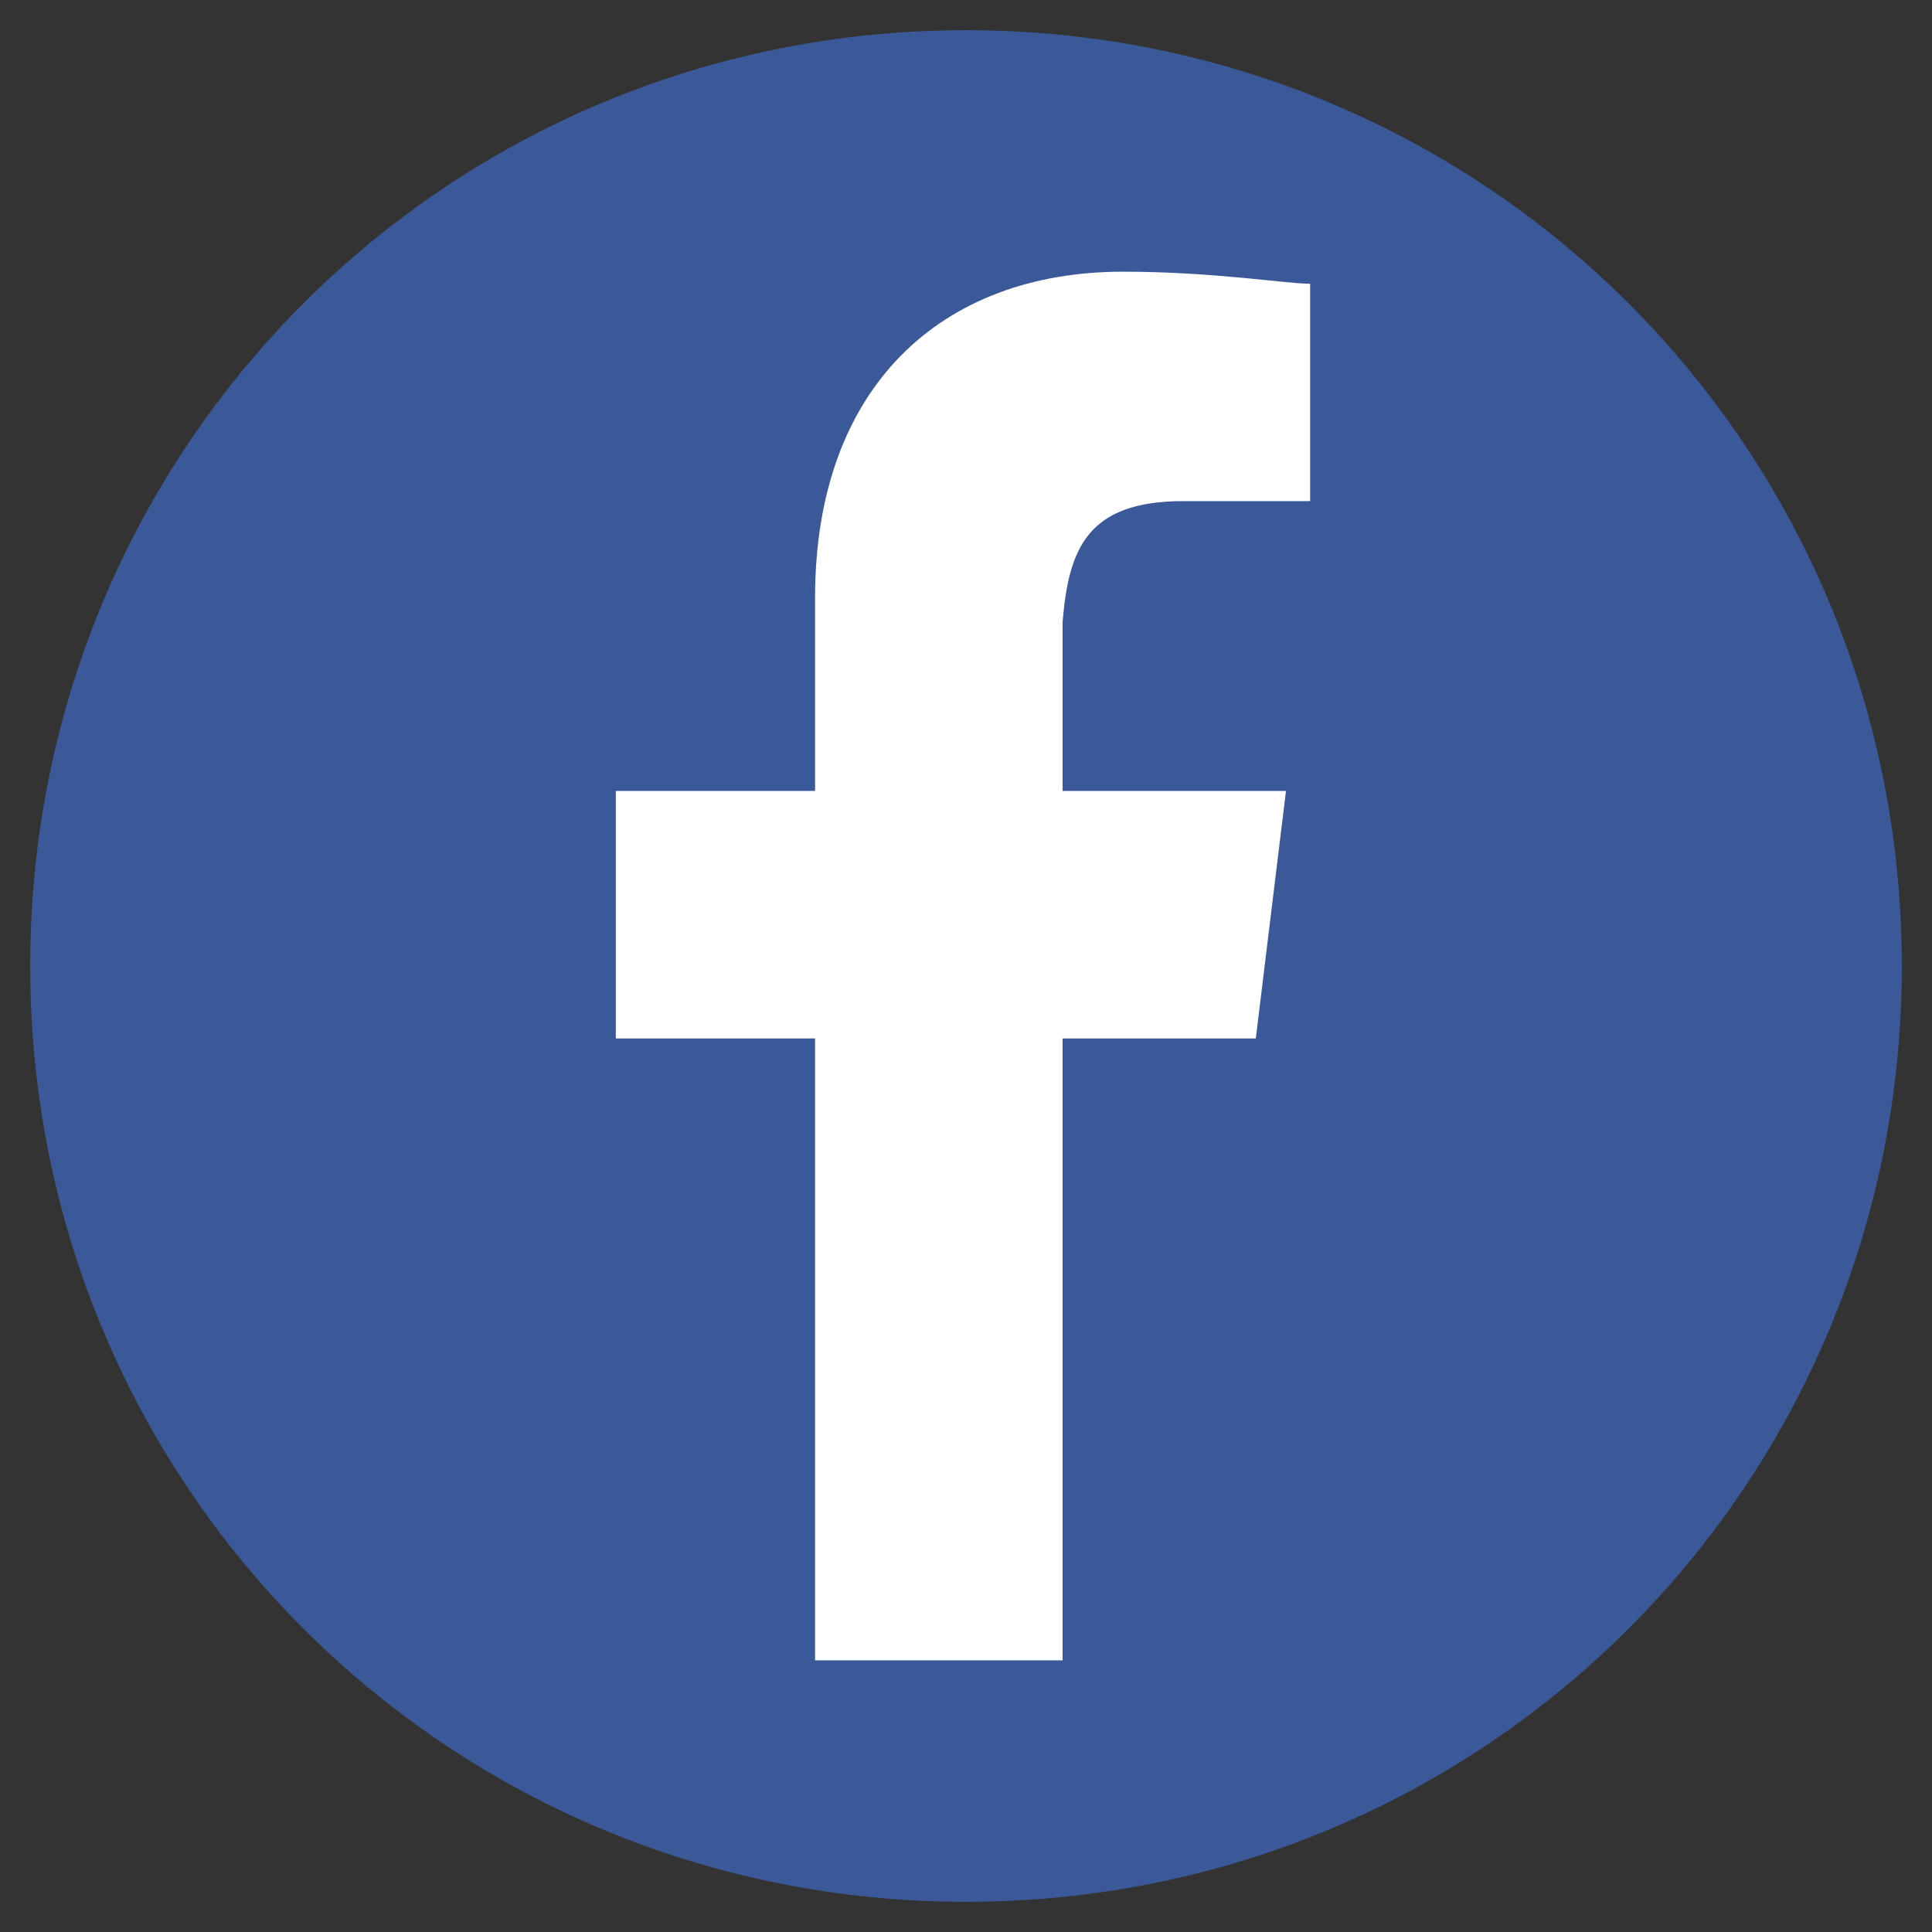
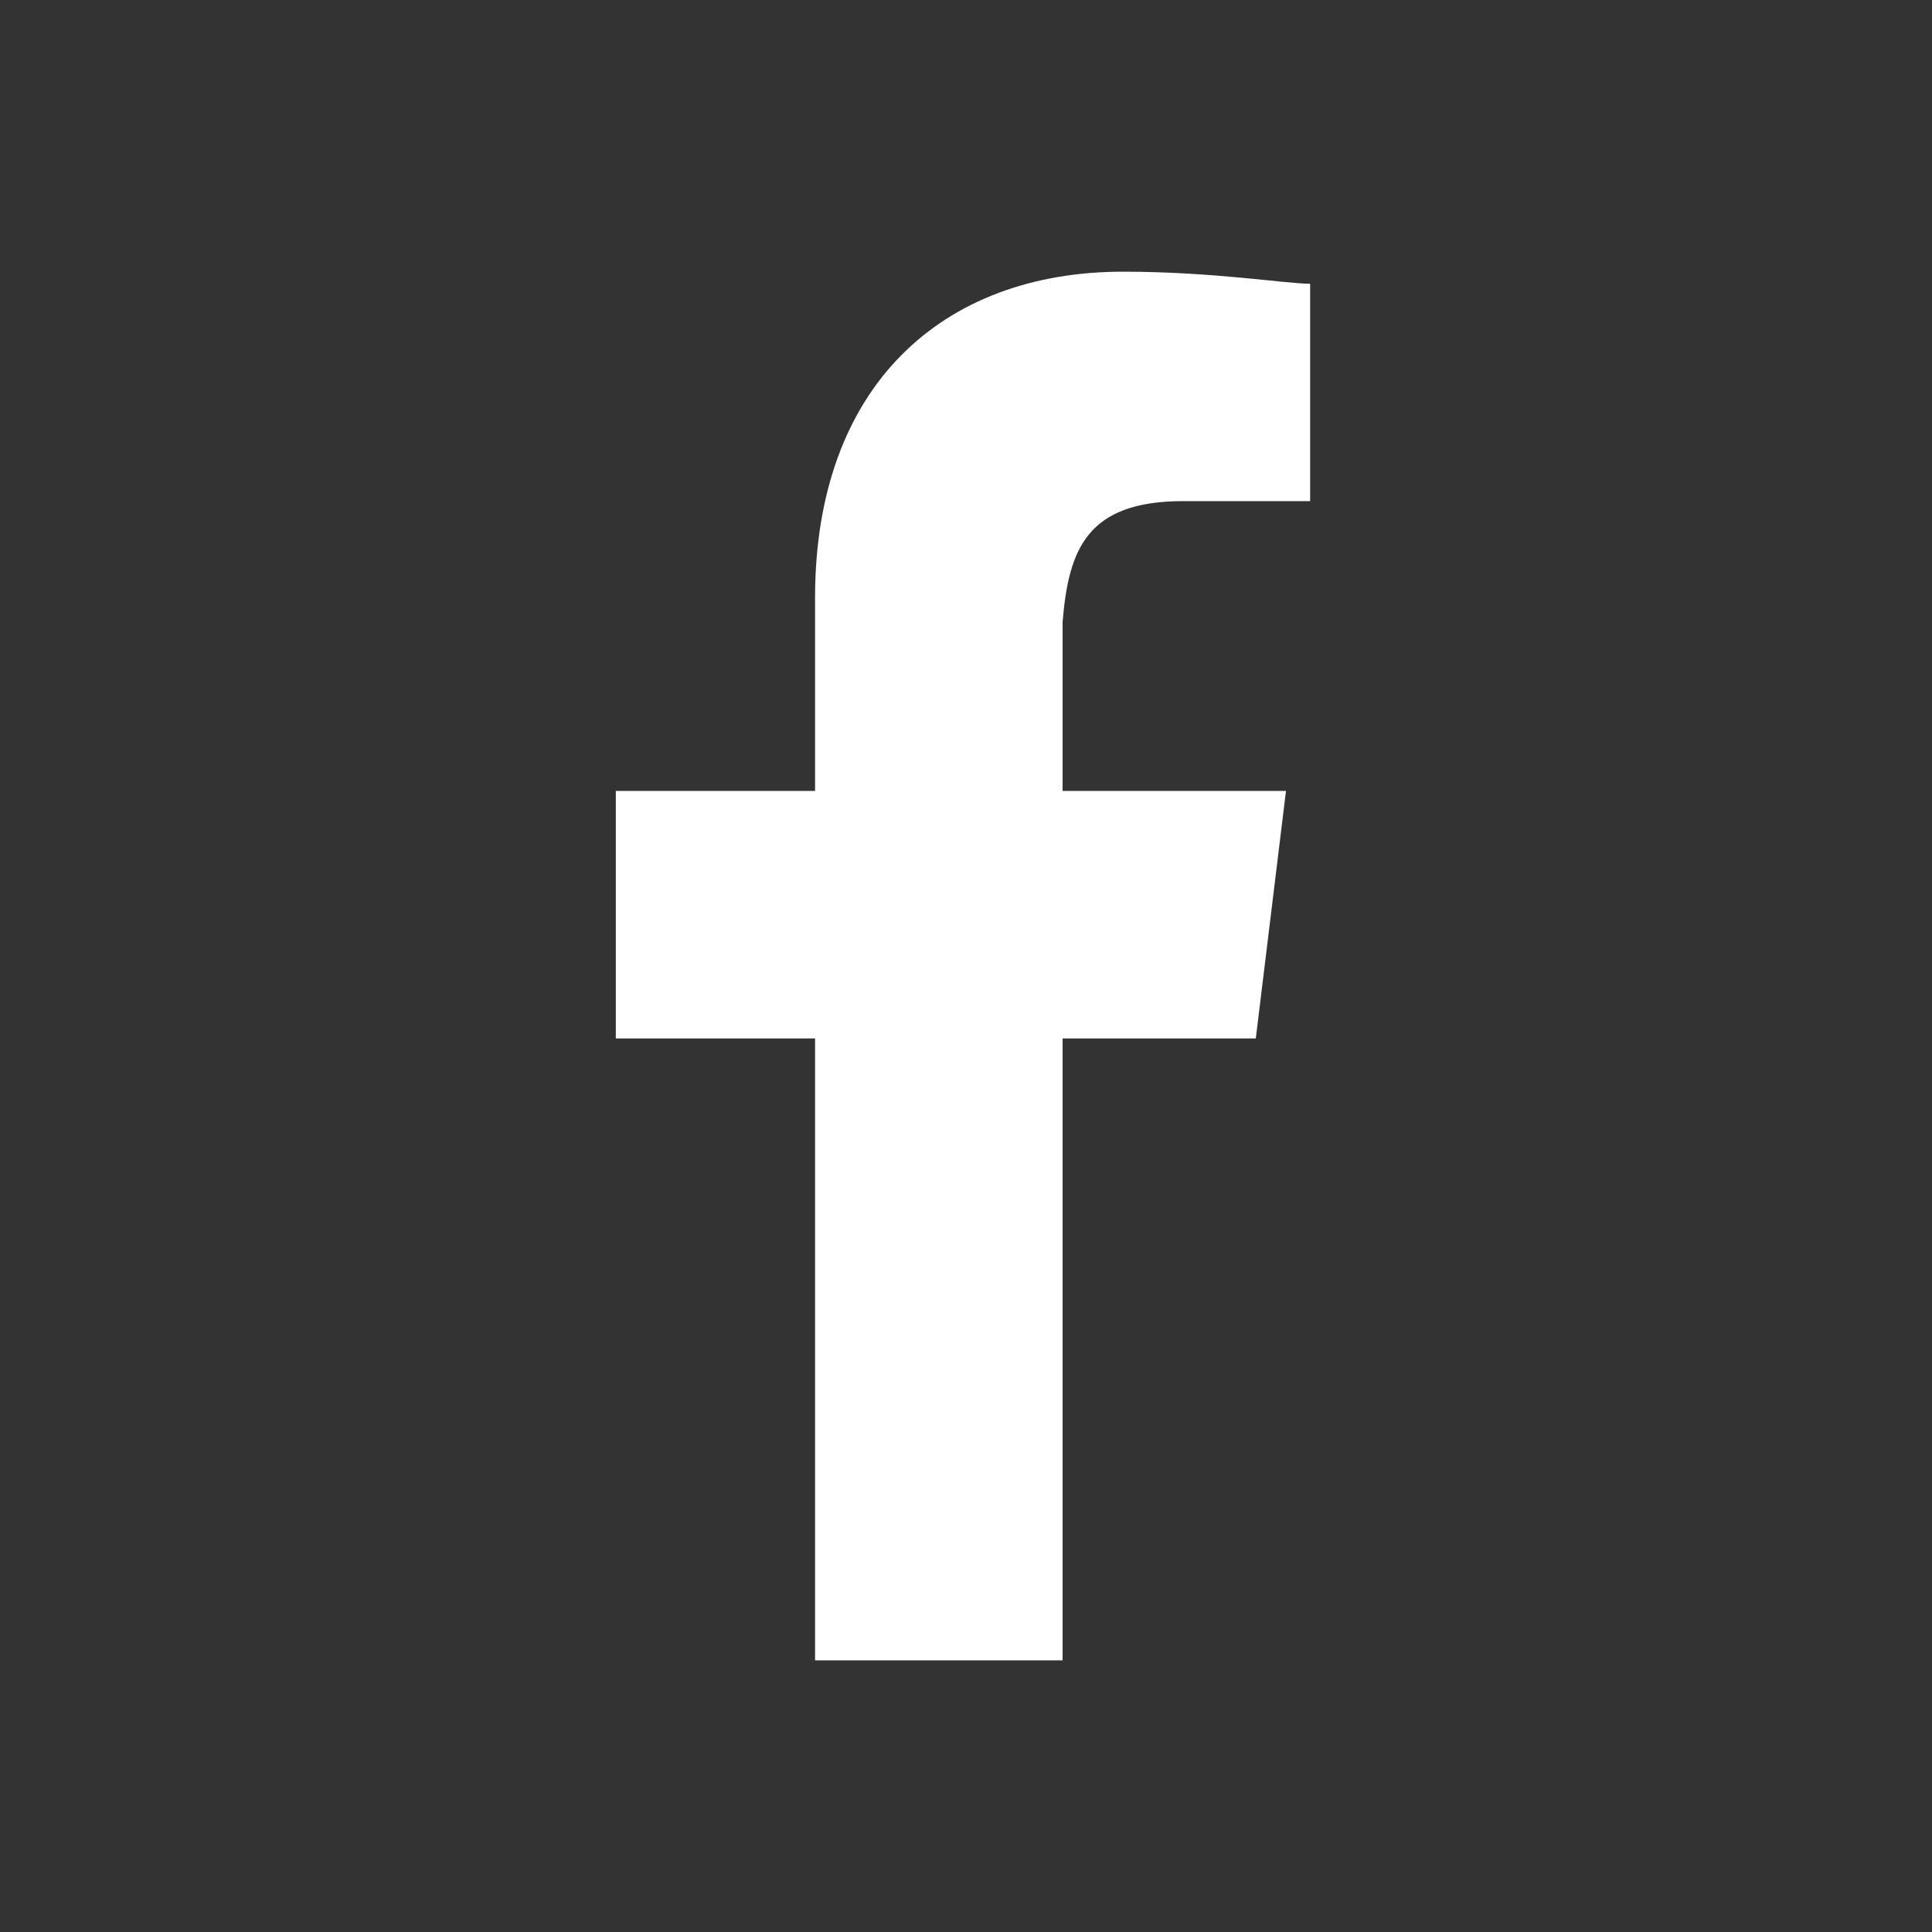
<svg xmlns="http://www.w3.org/2000/svg" version="1.1" id="katman_1" x="0px" y="0px" width="42" height="42" viewBox="0 0 32 32" style="enable-background:new 0 0 32 32;" xml:space="preserve">
  <rect x="0" y="0" width="32" height="32" fill="#333333" stroke="none" />
  <style type="text/css">
	.st0{fill:#3B5998;}
	.st1{fill:#FFFFFF;}
</style>
-   <path class="st0" d="M16,31.5L16,31.5C7.4,31.5,0.5,24.6,0.5,16v0C0.5,7.4,7.4,0.5,16,0.5h0c8.6,0,15.5,6.9,15.5,15.5v0  C31.5,24.6,24.6,31.5,16,31.5z" />
  <path class="st1" d="M19.6,8.3h2.1V4.7c-0.4,0-1.6-0.2-3.1-0.2c-3,0-5.1,1.9-5.1,5.4v3.2h-3.3v4.1h3.3v10.3h4.1V17.2h3.2l0.5-4.1  h-3.7v-2.8C17.7,9.1,18,8.3,19.6,8.3L19.6,8.3z" />
</svg>